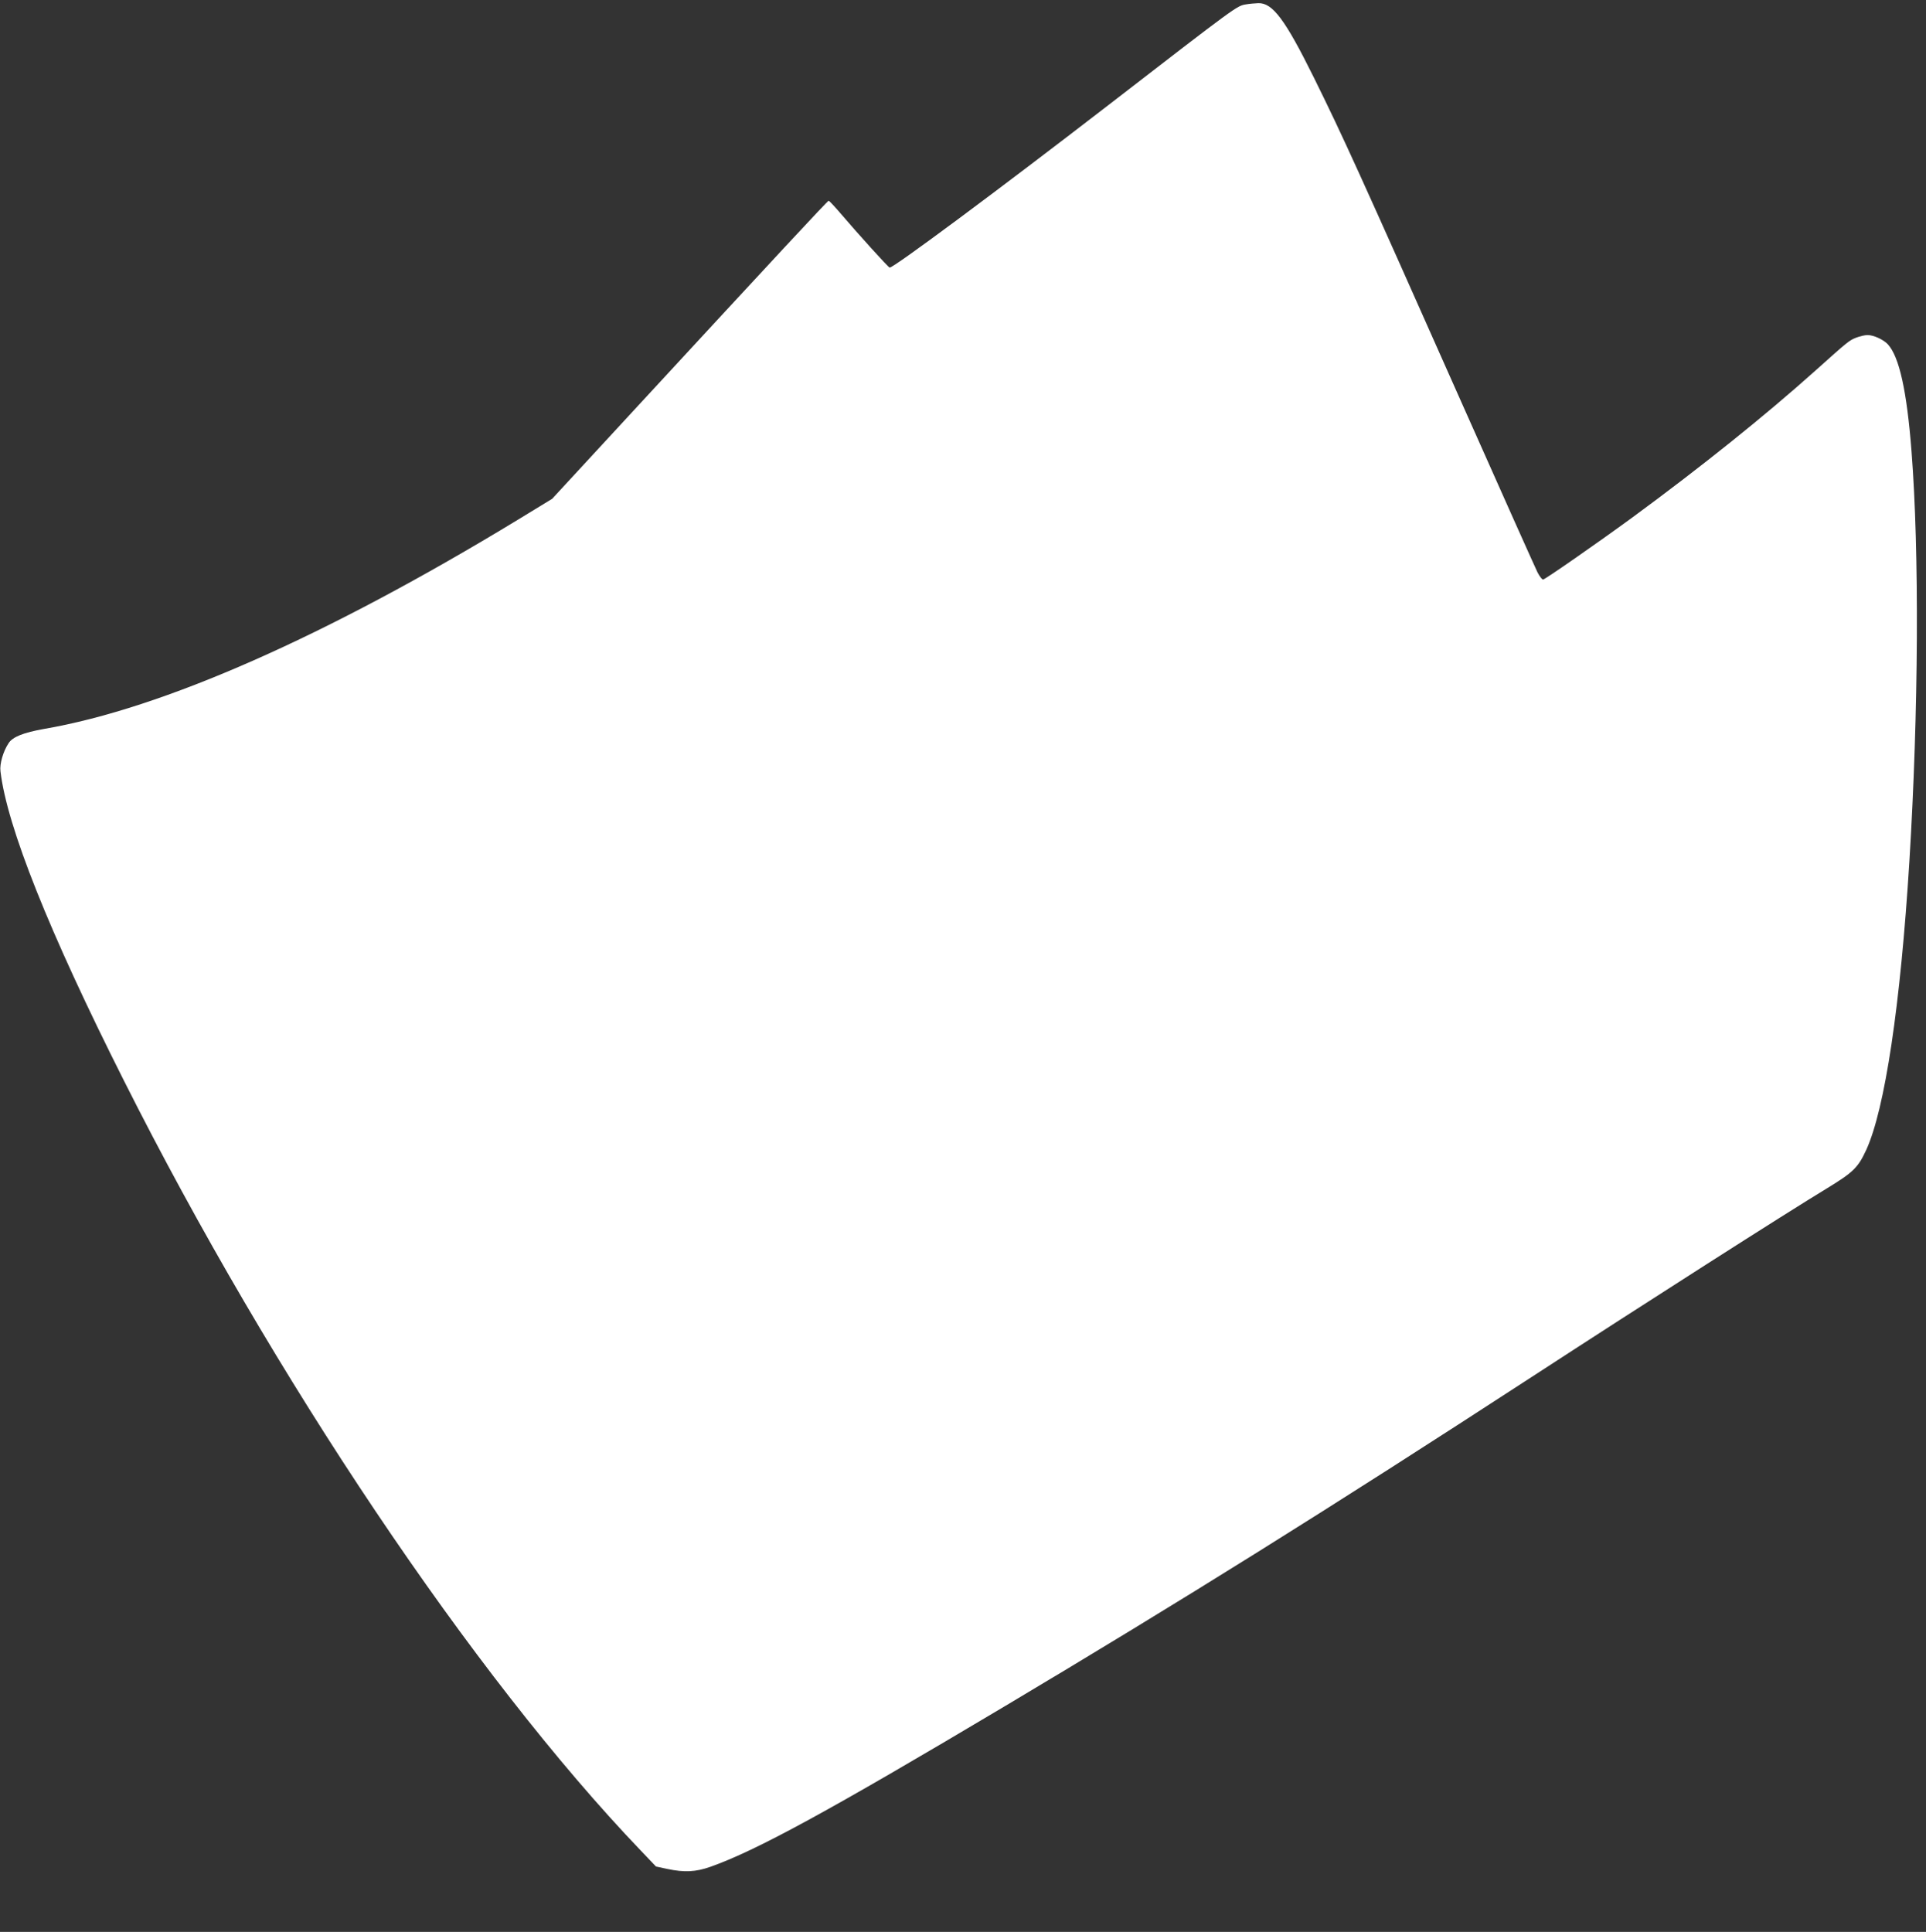
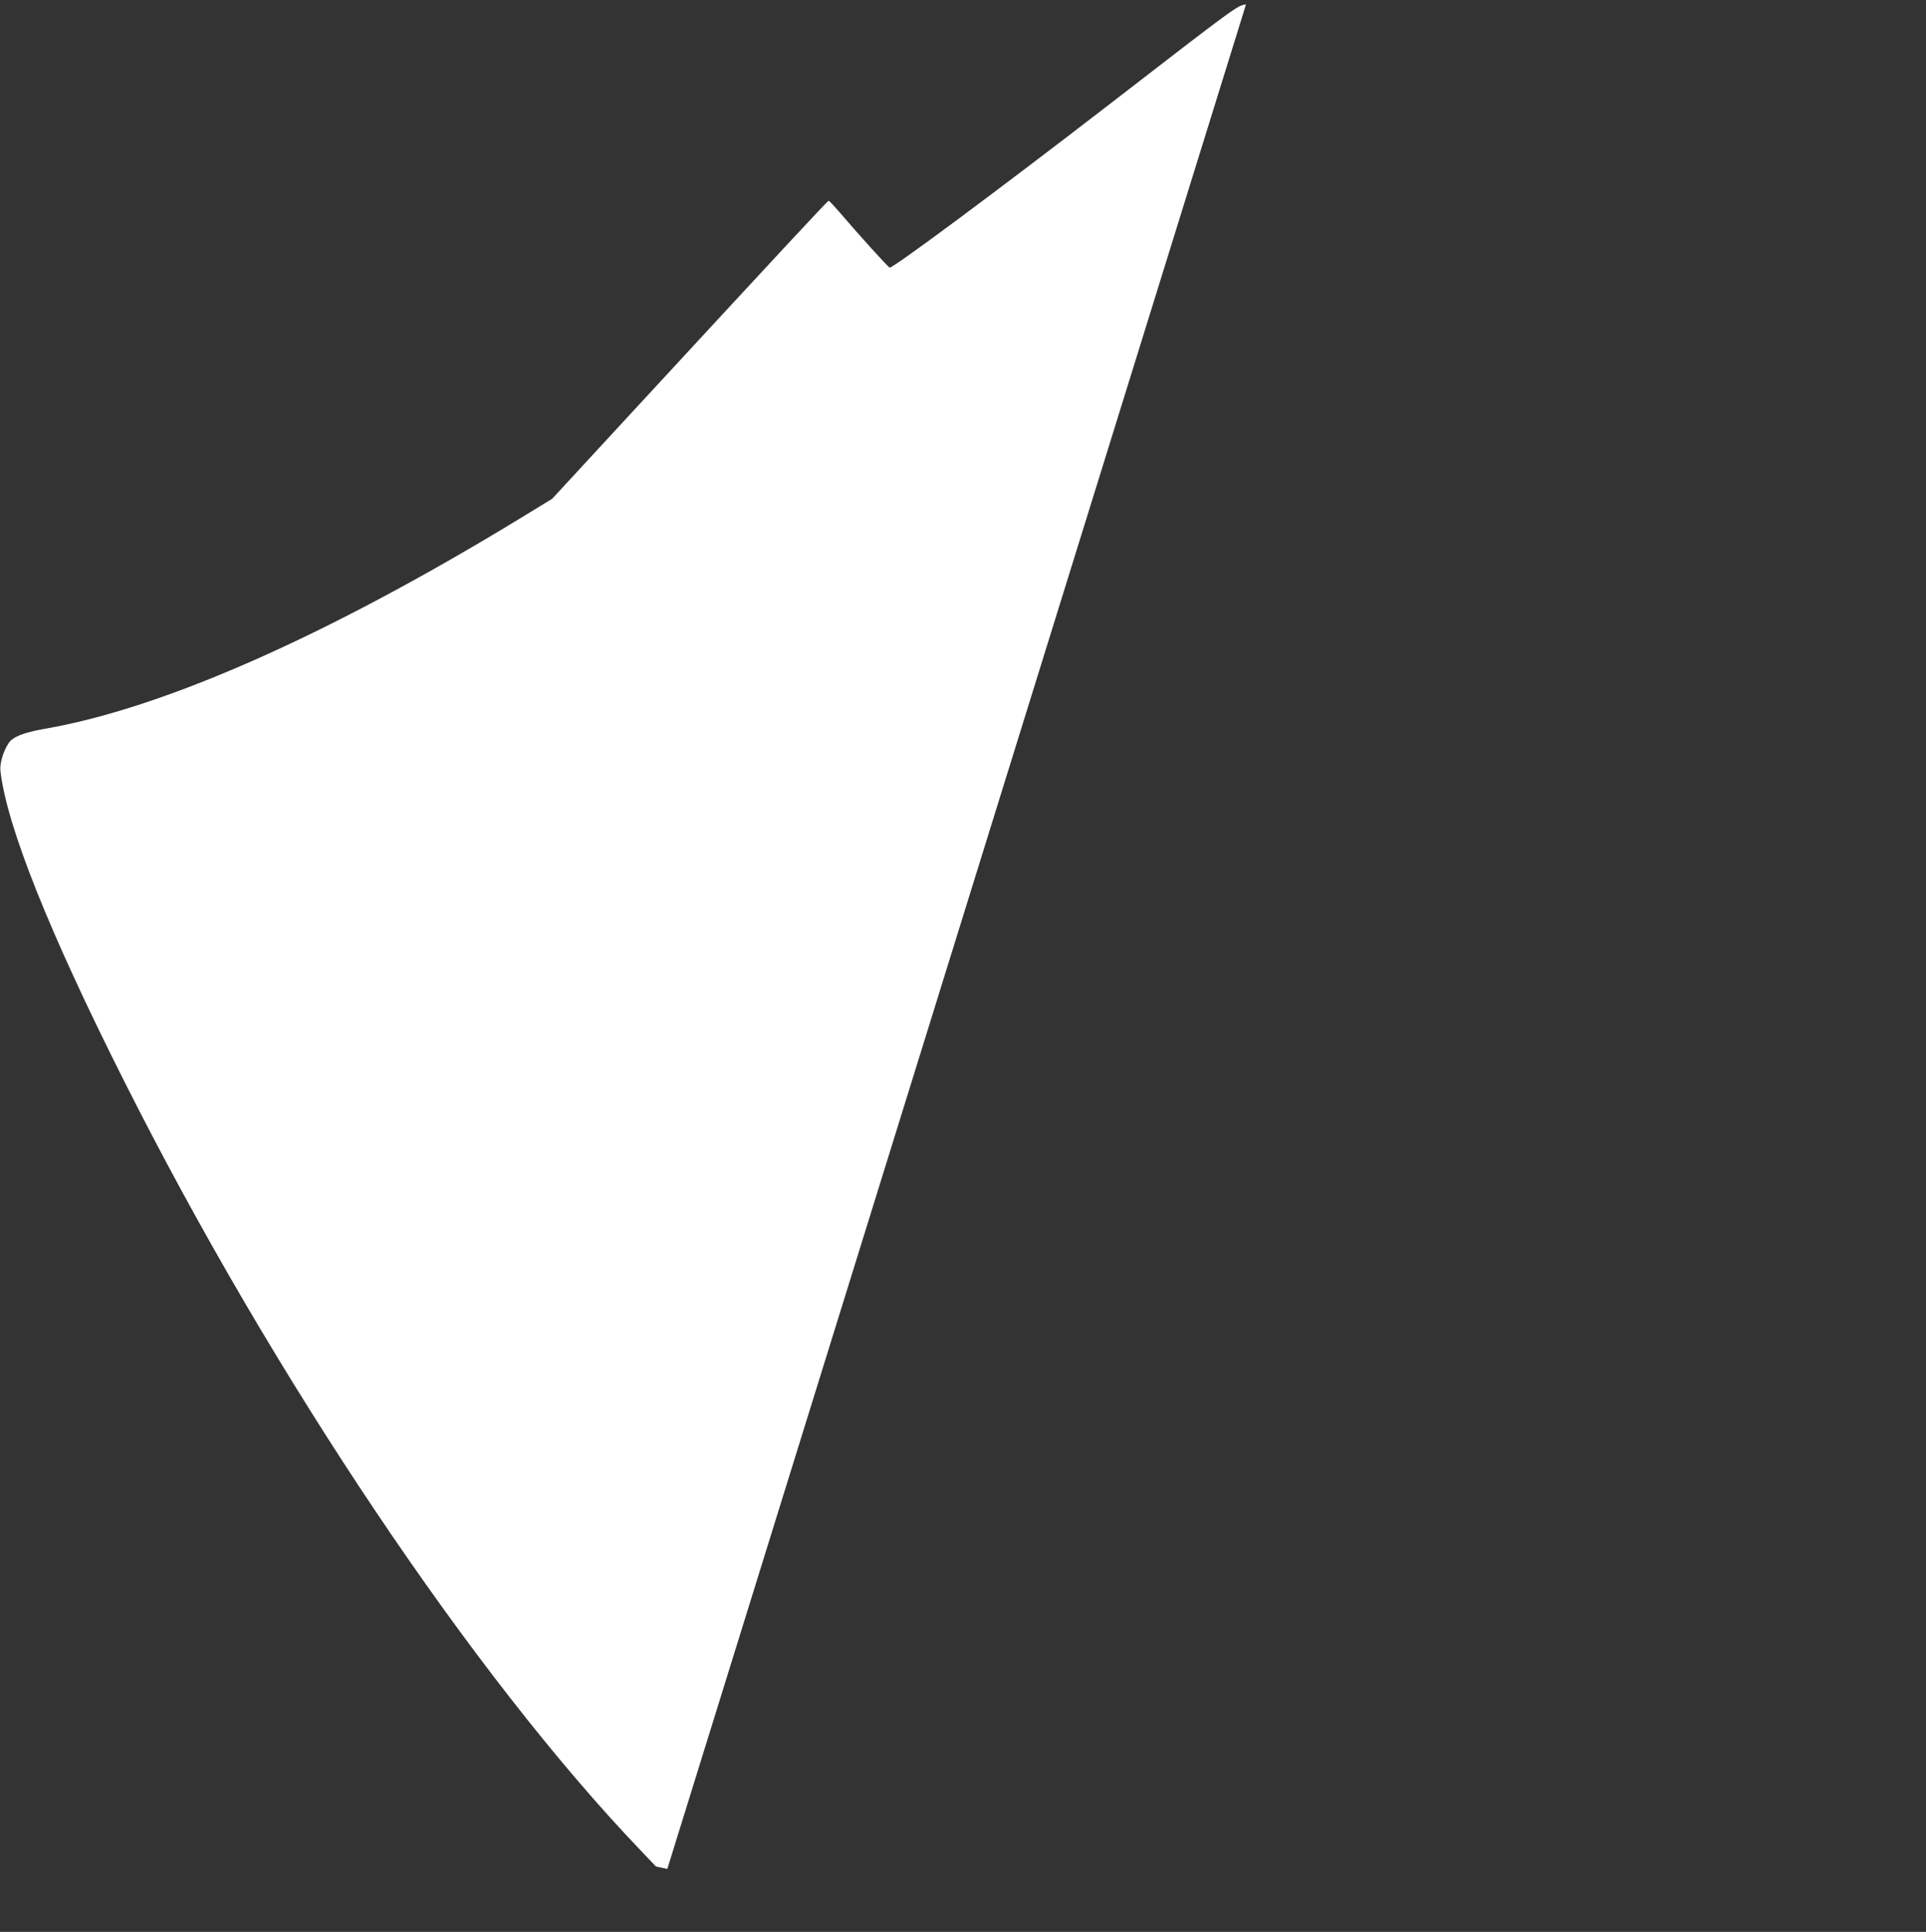
<svg xmlns="http://www.w3.org/2000/svg" version="1.0" width="1276pt" height="1280pt" viewBox="0 0 1276 1280" preserveAspectRatio="xMidYMid meet">
  <rect x="0" y="0" width="1276" height="1280" fill="#333333" stroke="none" />
  <g transform="translate(0,1280) scale(0.1,-0.1)" fill="#ffffff" stroke="none">
-     <path d="M8255 12771 c-61 -10 -56 -6 -910 -666 -736 -568 -1432 -1085 -1451 -1078 -11 4 -198 210 -340 376 -32 37 -61 67 -64 67 -7 0 -356 -376 -1269 -1365 l-563 -610 -226 -138 c-1271 -773 -2355 -1252 -3142 -1387 -134 -24 -206 -52 -233 -94 -36 -54 -60 -137 -54 -186 43 -366 322 -1065 818 -2050 987 -1963 2318 -3946 3424 -5101 l101 -106 75 -16 c113 -24 189 -20 285 14 303 107 786 370 1939 1057 1175 700 2160 1315 3500 2187 753 490 1692 1090 1963 1254 170 104 202 135 256 252 124 271 227 960 286 1914 61 993 66 2048 14 2715 -31 400 -81 626 -157 709 -29 31 -94 61 -134 61 -18 0 -52 -8 -75 -17 -46 -18 -54 -24 -269 -217 -335 -300 -756 -638 -1219 -978 -234 -171 -574 -407 -587 -408 -7 0 -23 21 -37 48 -13 26 -240 533 -504 1127 -687 1546 -785 1761 -977 2150 -191 386 -274 497 -369 494 -23 -1 -59 -4 -81 -8z" />
+     <path d="M8255 12771 c-61 -10 -56 -6 -910 -666 -736 -568 -1432 -1085 -1451 -1078 -11 4 -198 210 -340 376 -32 37 -61 67 -64 67 -7 0 -356 -376 -1269 -1365 l-563 -610 -226 -138 c-1271 -773 -2355 -1252 -3142 -1387 -134 -24 -206 -52 -233 -94 -36 -54 -60 -137 -54 -186 43 -366 322 -1065 818 -2050 987 -1963 2318 -3946 3424 -5101 l101 -106 75 -16 z" />
  </g>
</svg>